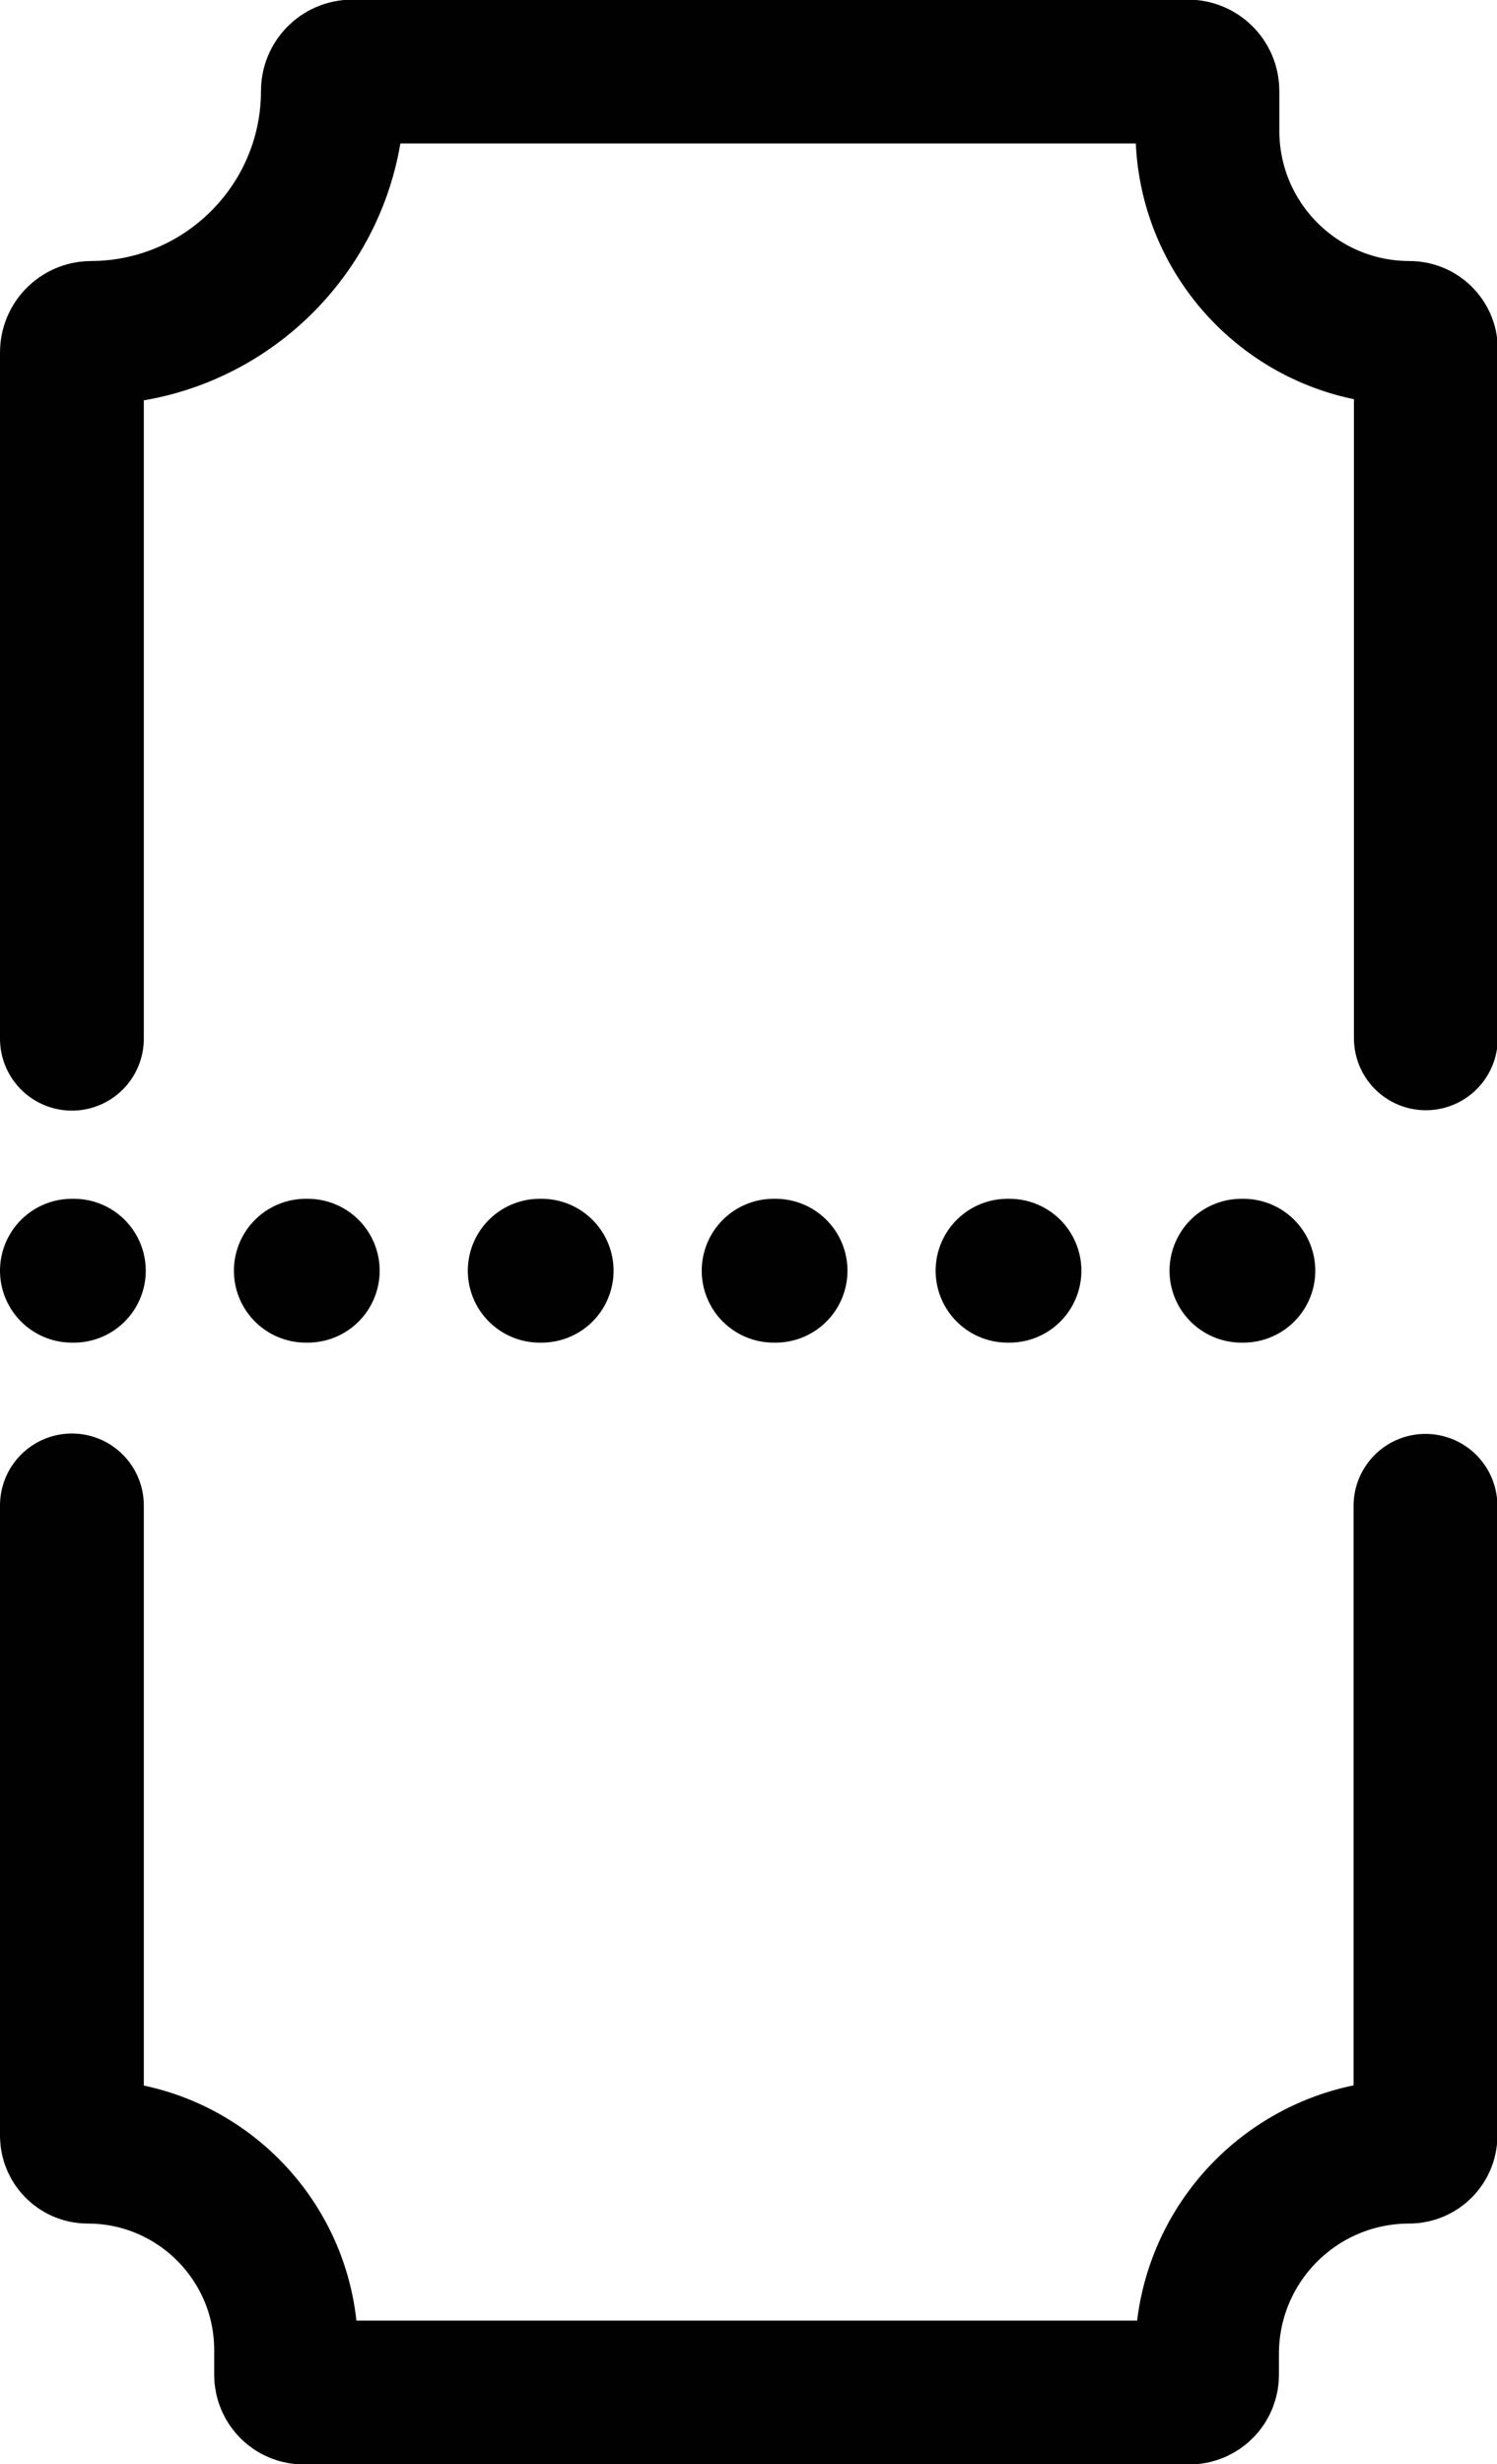
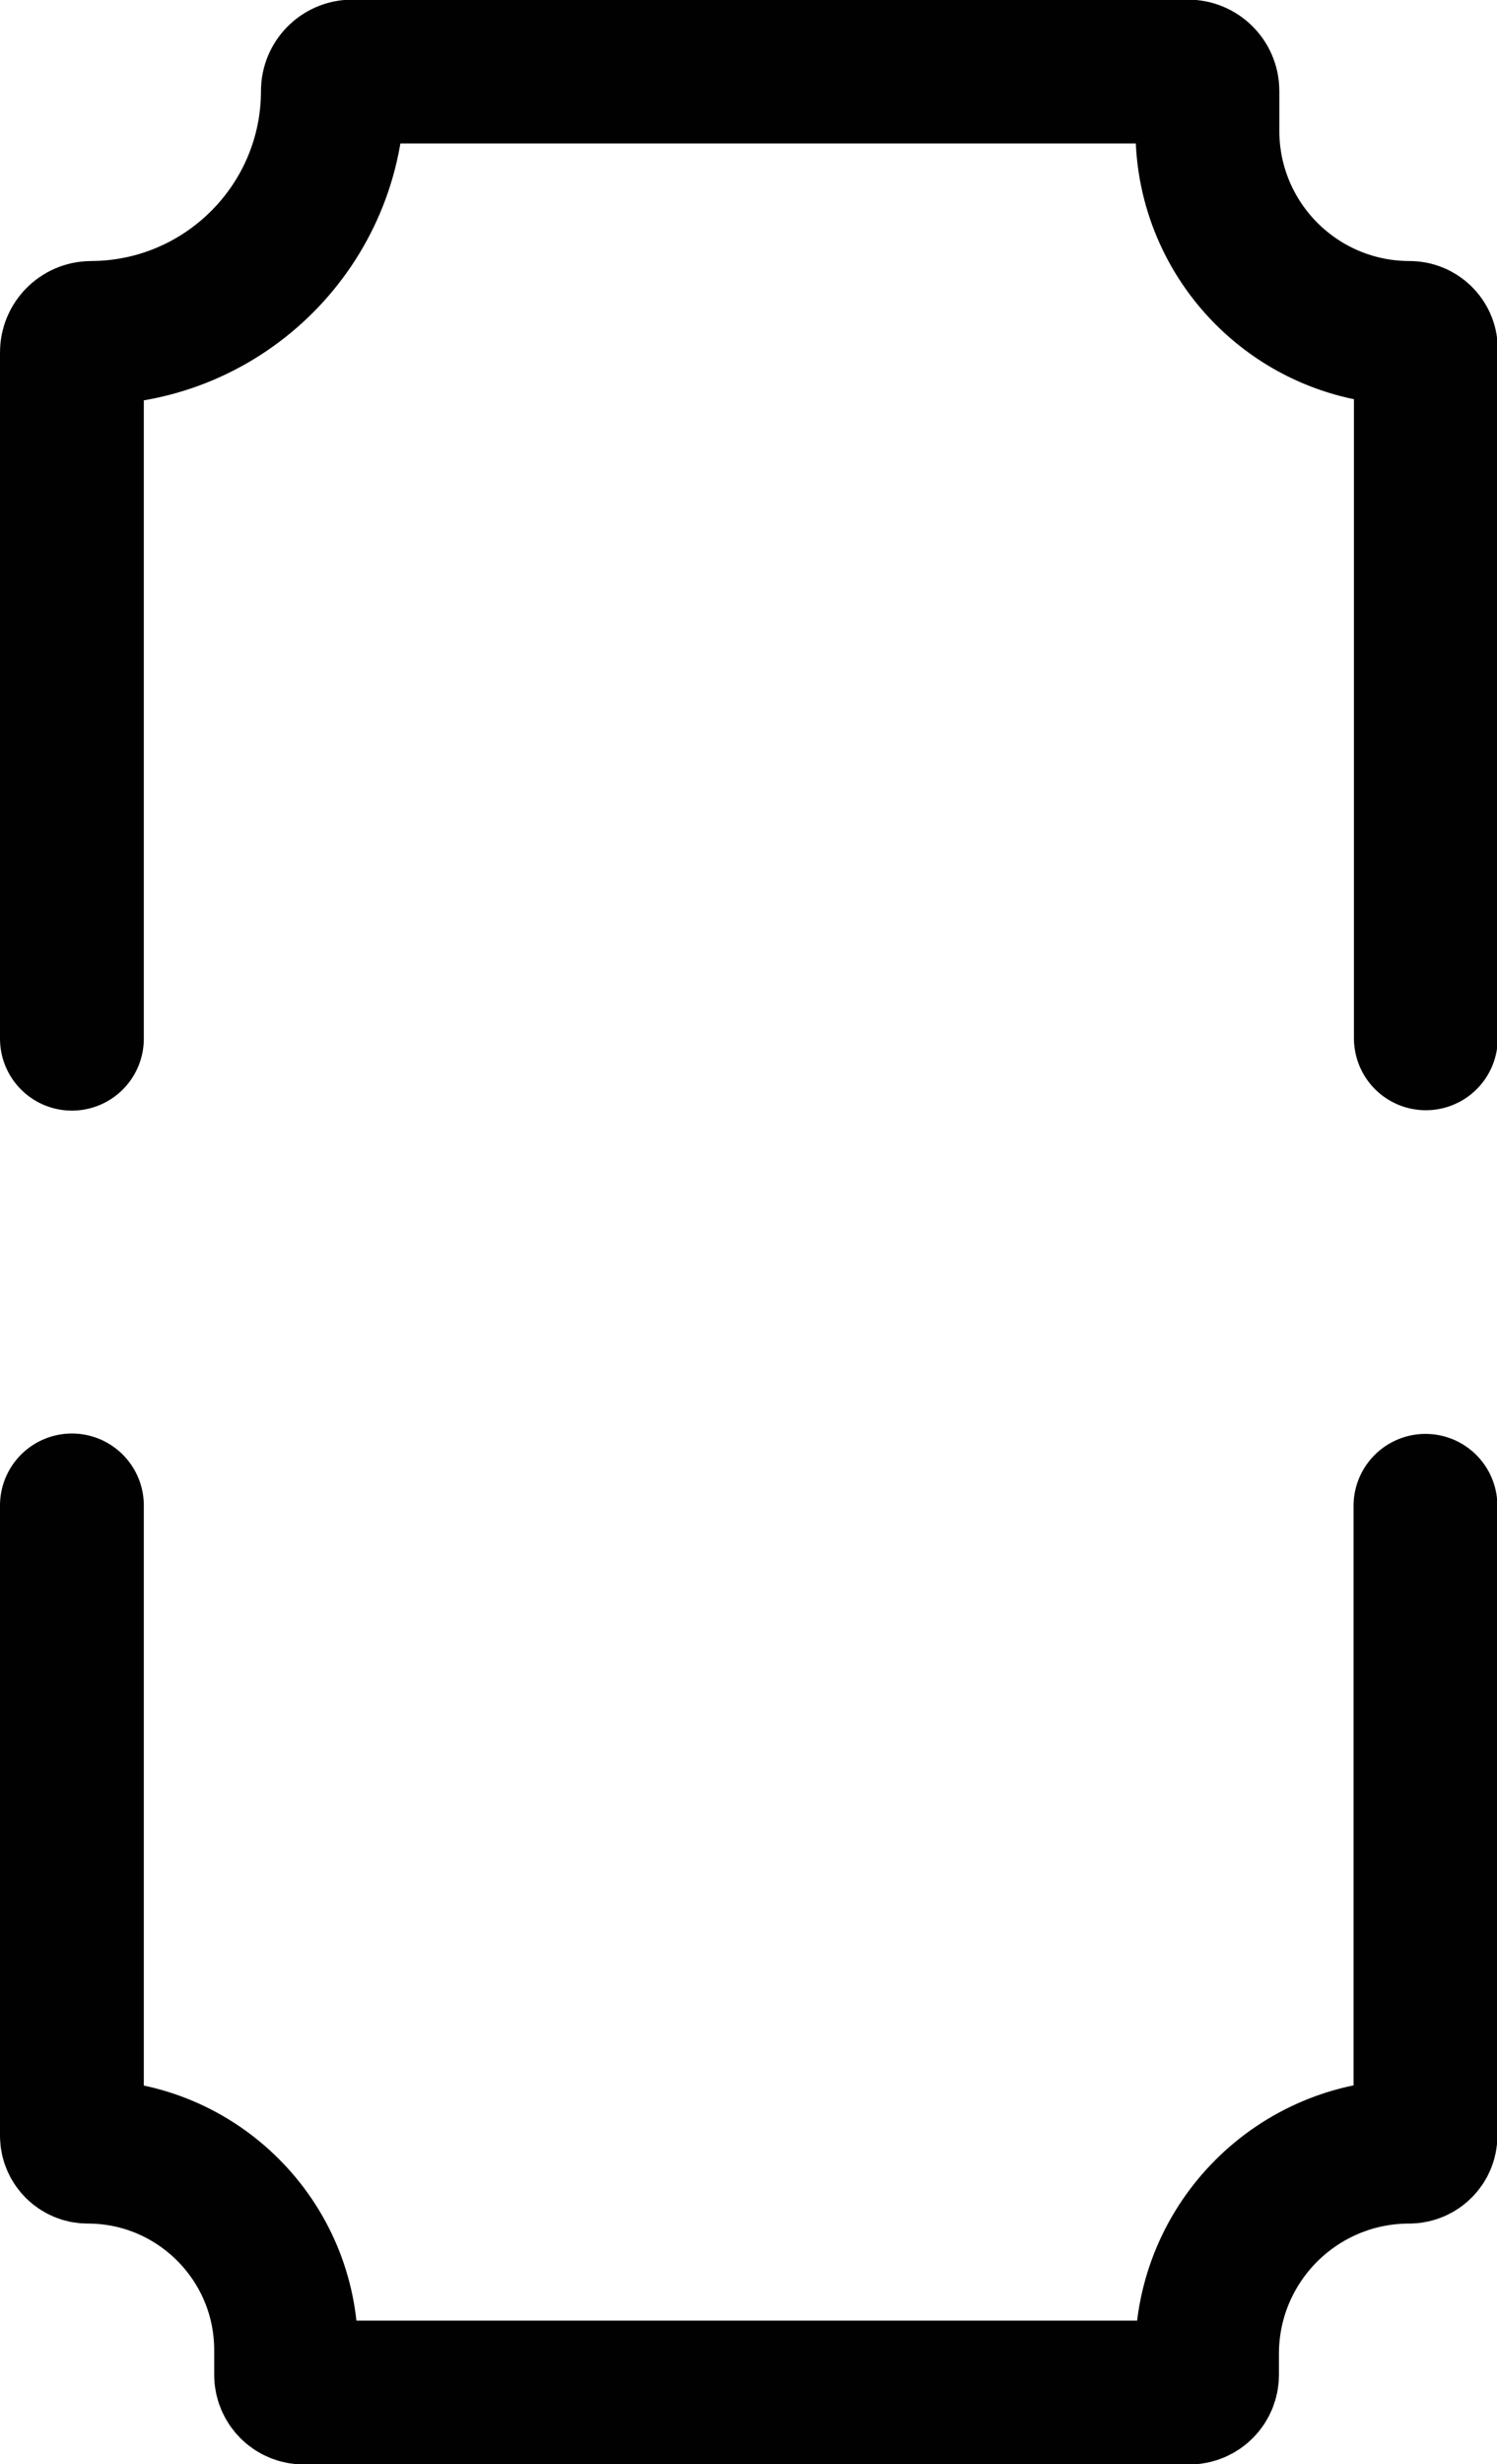
<svg xmlns="http://www.w3.org/2000/svg" id="Calque_1" data-name="Calque 1" viewBox="0 0 38.72 63.72">
  <defs>
    <style>
      .cls-1 {
        stroke-dasharray: 0 0 .05 6;
      }

      .cls-1, .cls-2 {
        fill: none;
        stroke: #010101;
        stroke-linecap: round;
        stroke-width: 3.72px;
      }
    </style>
  </defs>
  <path class="cls-2" d="m1.86,38.93v16.3c0,.22.18.41.41.41,2.83,0,5.13,2.3,5.13,5.13v.64c0,.25.2.46.46.46h22.9c.25,0,.46-.2.46-.46v-.54c0-2.89,2.34-5.23,5.23-5.23.23,0,.42-.19.42-.41v-16.29M1.86,26.86V9.11c0-.27.22-.5.5-.5,3.45-.01,6.25-2.81,6.25-6.26,0-.27.22-.5.5-.5h21.62c.27,0,.5.22.5.5v1.03c0,2.89,2.34,5.23,5.23,5.23.23,0,.42.19.42.41v17.83" />
-   <line class="cls-1" x1="1.86" y1="32.86" x2="36.86" y2="32.86" />
</svg>